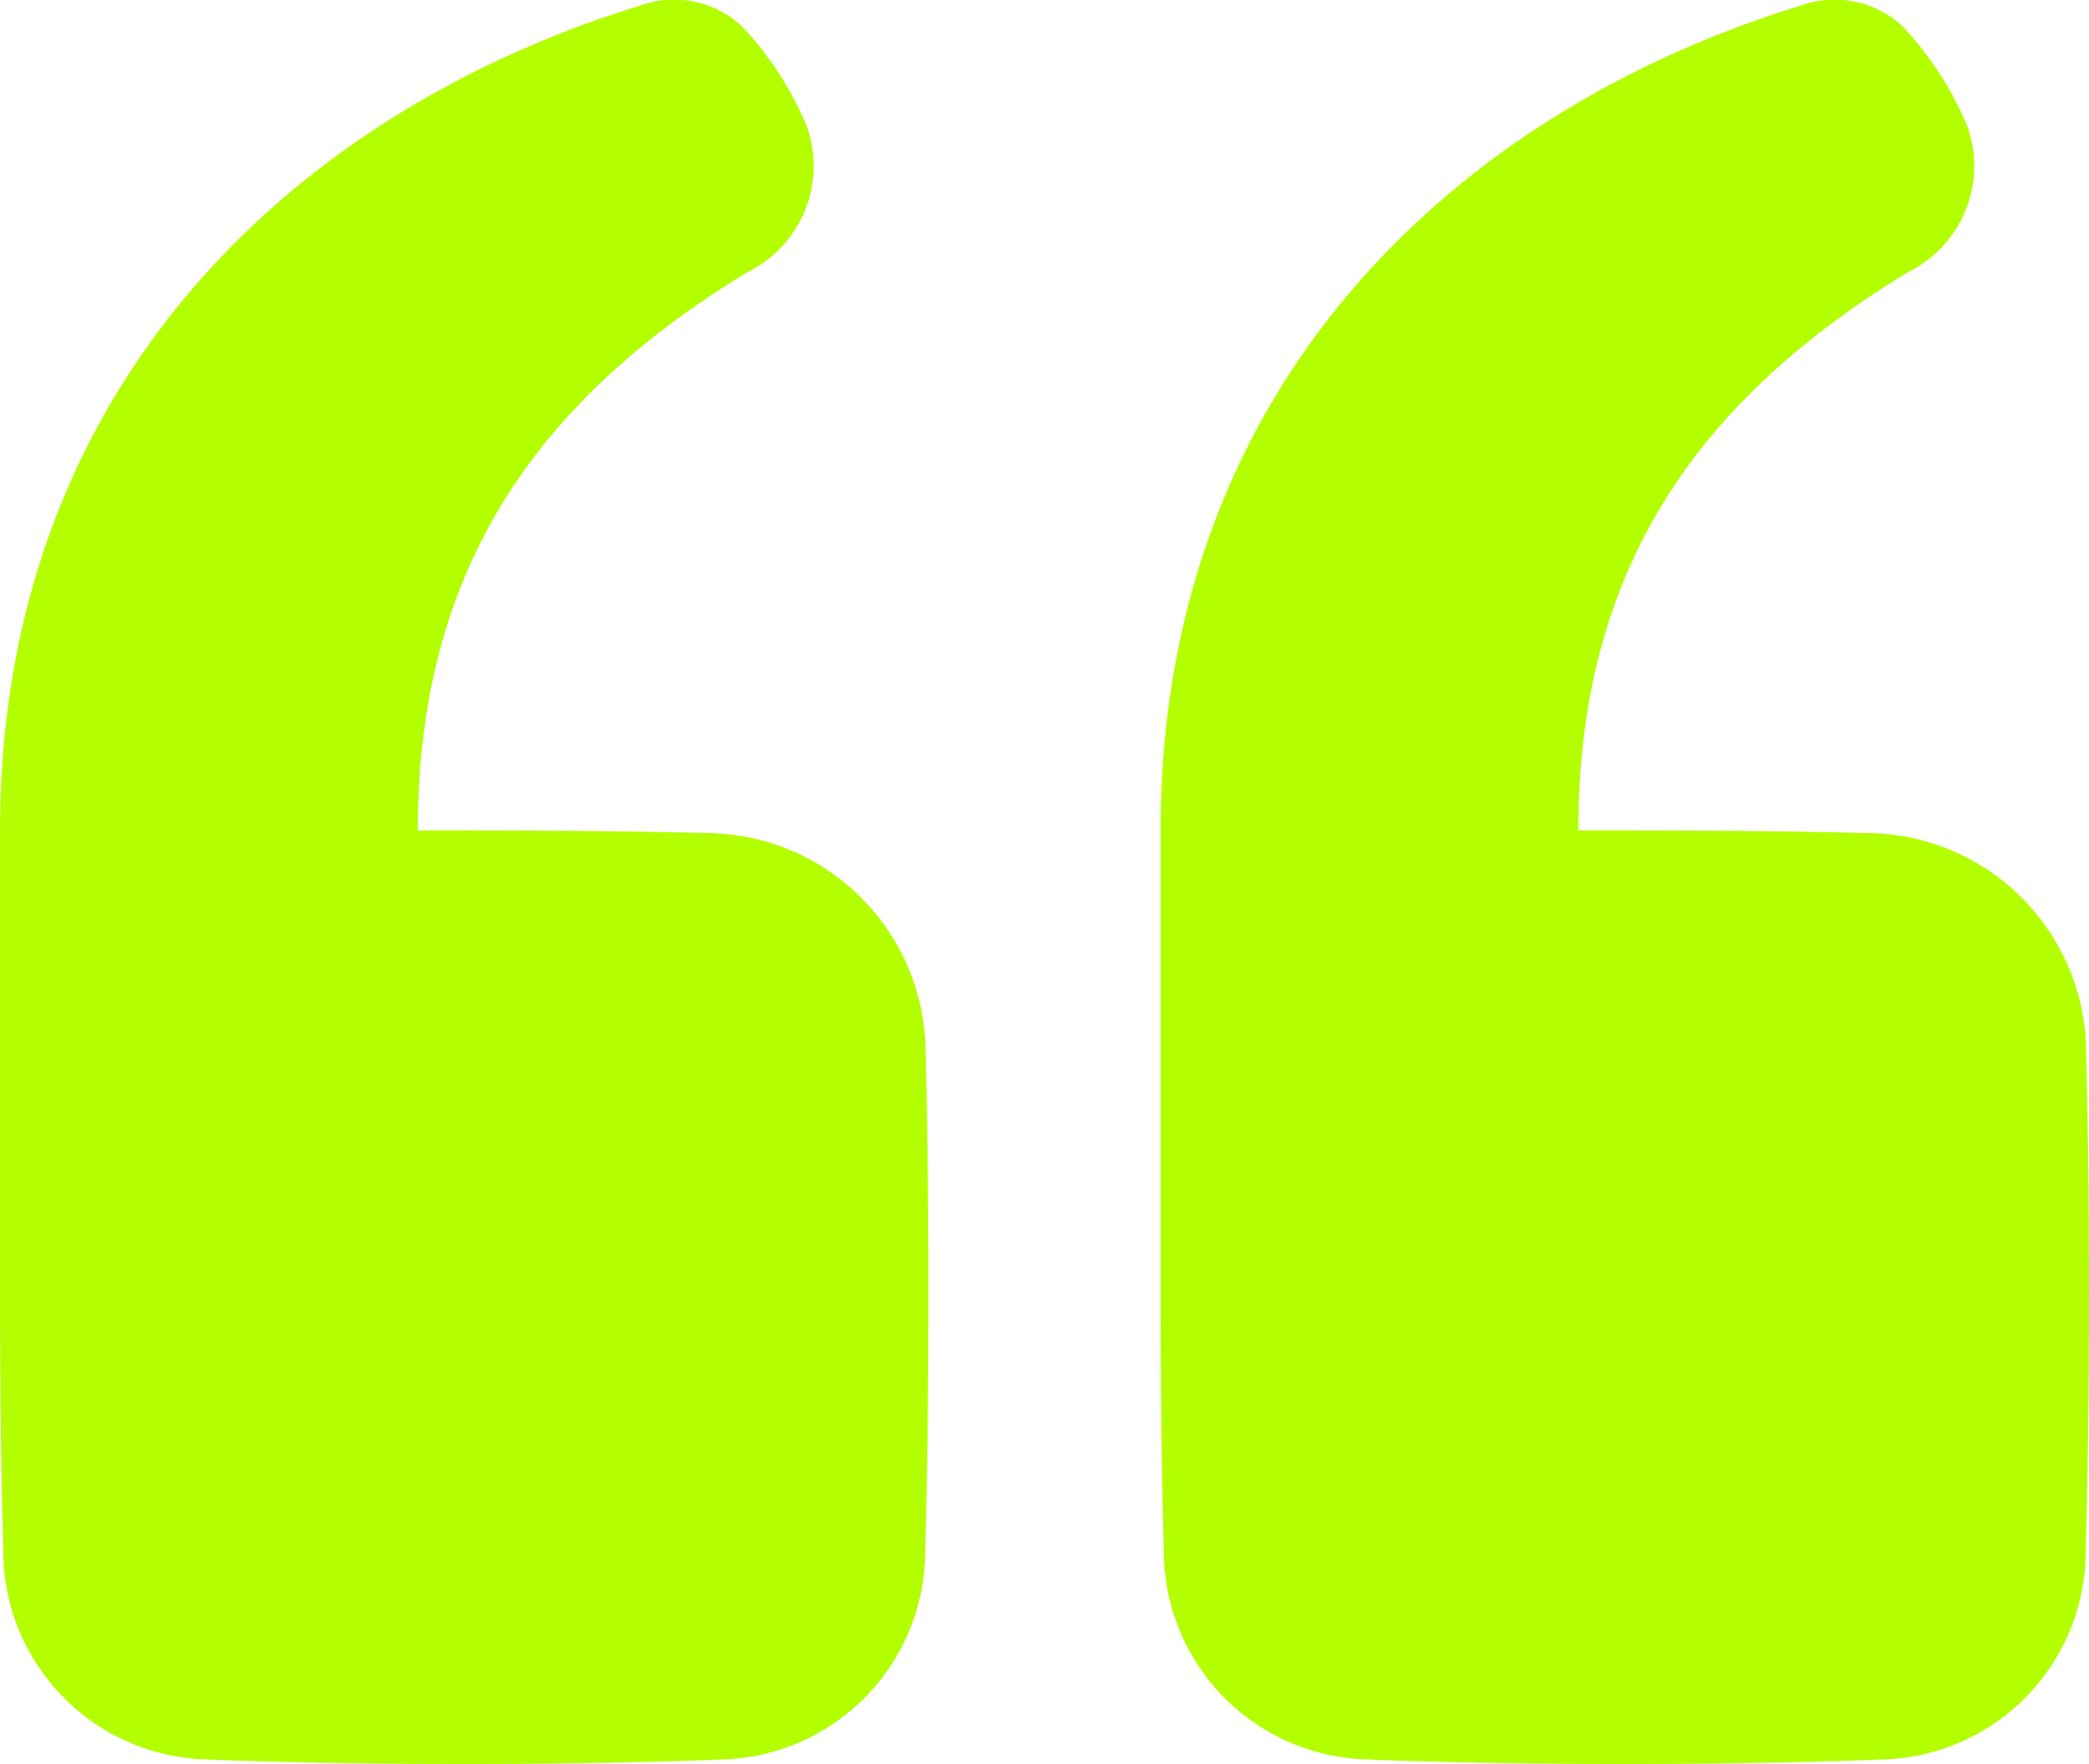
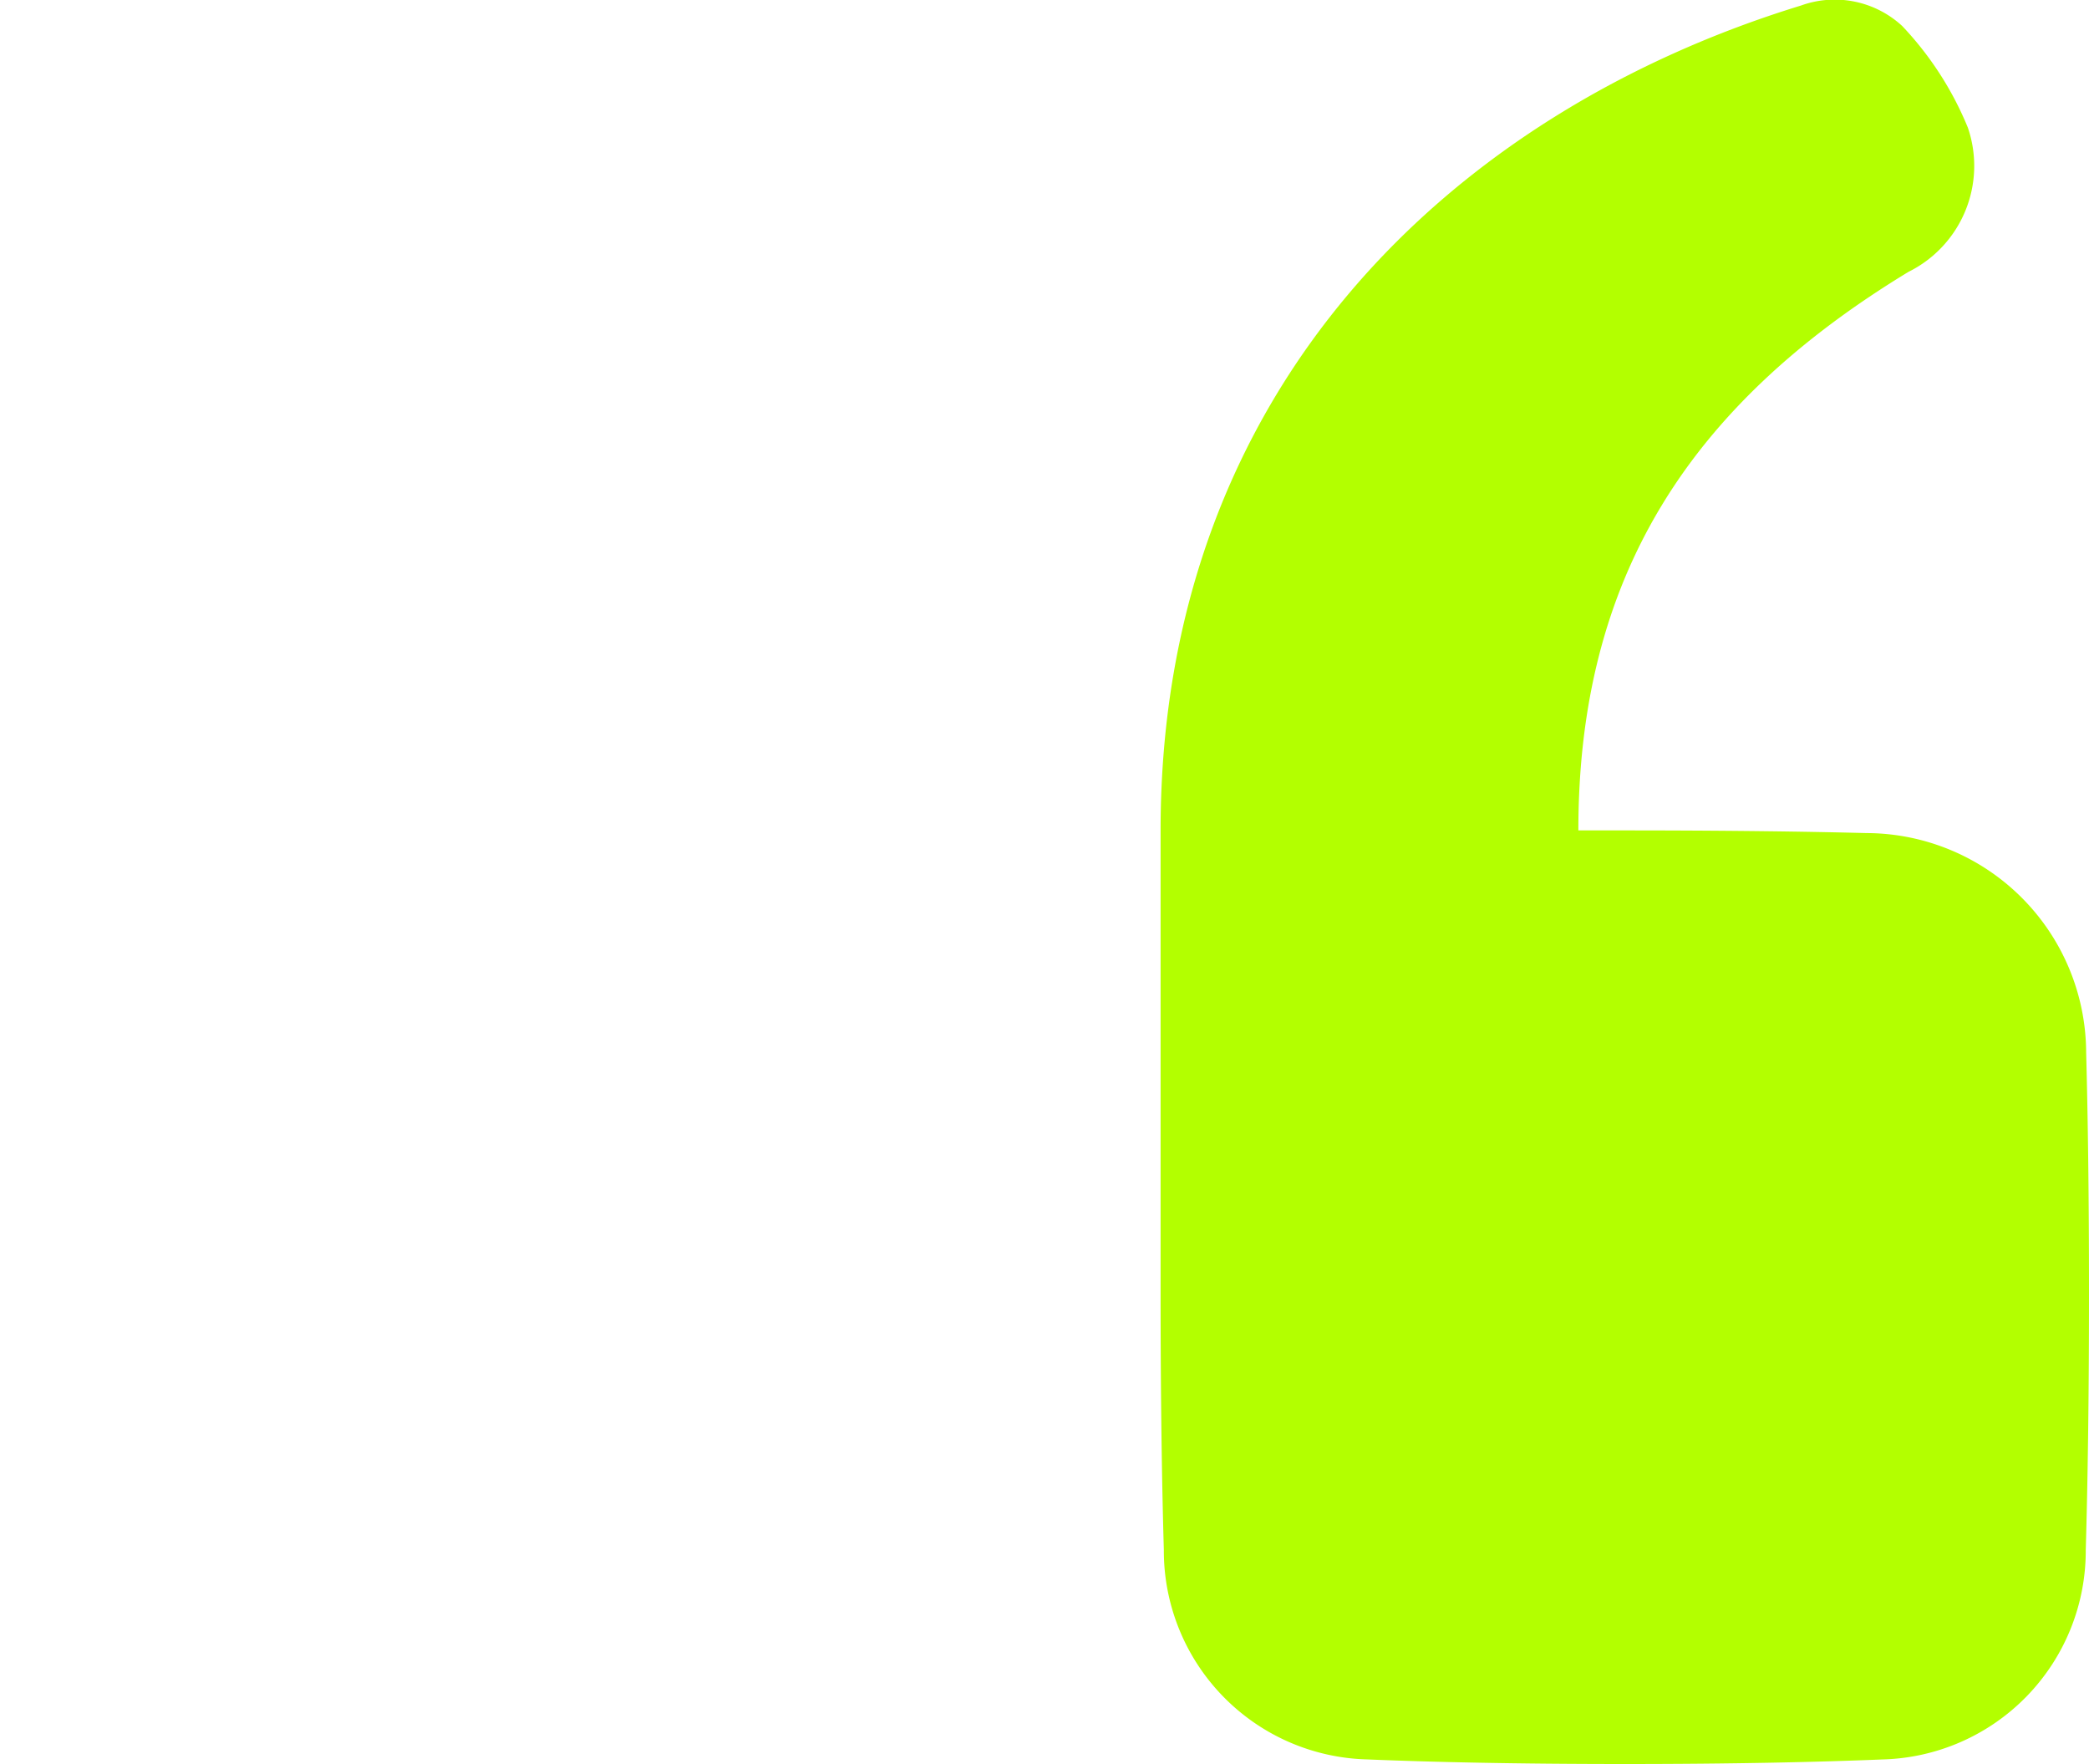
<svg xmlns="http://www.w3.org/2000/svg" width="57.969" height="48.949" viewBox="0 0 57.969 48.949">
  <g id="interface-text-formatting-quotation" transform="translate(57.969 48.949) rotate(180)">
    <path id="Tracciato_2453" data-name="Tracciato 2453" d="M7.237,5.126A5.792,5.792,0,0,0,1.59,10.935c-.052,1.8-.09,4.133-.09,7.112,0,2.759.032,4.963.079,6.7a6.113,6.113,0,0,0,6.083,6.085c1.731.044,3.935.074,6.72.074H15.67c0,6.994-3.054,11.791-9.162,15.5a3.282,3.282,0,0,0-1.647,4,9.114,9.114,0,0,0,1.823,2.822,2.759,2.759,0,0,0,2.807.568c9.643-2.957,17.772-10.587,17.772-22.888V18.048c0-2.979-.038-5.311-.09-7.112a5.793,5.793,0,0,0-5.647-5.809C19.736,5.053,17.4,5,14.382,5S9.027,5.053,7.237,5.126Z" transform="translate(-1.5 -5)" fill="#b3ff00" />
-     <path id="Tracciato_2454" data-name="Tracciato 2454" d="M32.237,5.126a5.792,5.792,0,0,0-5.647,5.809c-.052,1.8-.09,4.133-.09,7.112,0,2.759.032,4.963.079,6.7a6.113,6.113,0,0,0,6.083,6.085c1.731.044,3.935.074,6.72.074H40.67c0,6.994-3.054,11.791-9.162,15.5a3.282,3.282,0,0,0-1.647,4,9.117,9.117,0,0,0,1.823,2.822,2.759,2.759,0,0,0,2.807.568c9.643-2.957,17.772-10.587,17.772-22.888V18.048c0-2.979-.038-5.311-.09-7.112a5.793,5.793,0,0,0-5.647-5.809C44.736,5.053,42.4,5,39.382,5S34.027,5.053,32.237,5.126Z" transform="translate(5.705 -5)" fill="#b3ff00" />
  </g>
</svg>